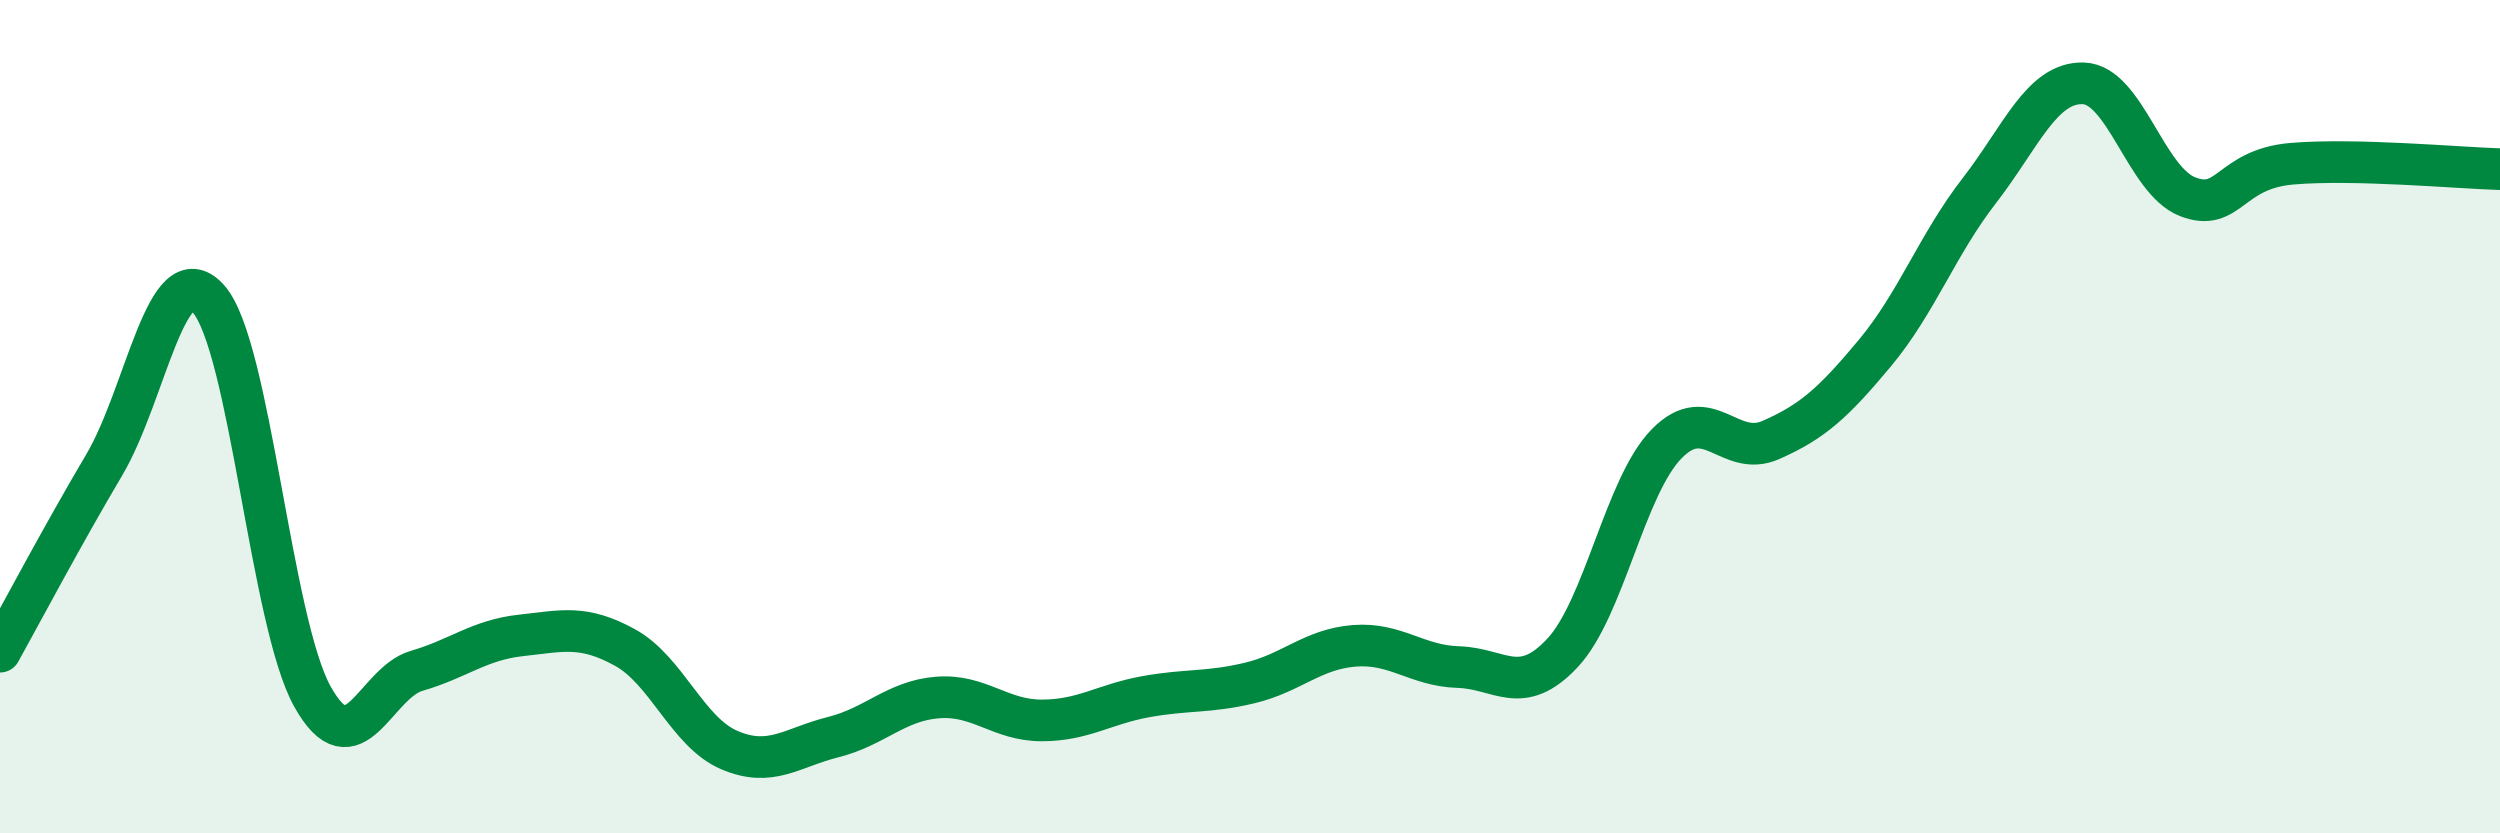
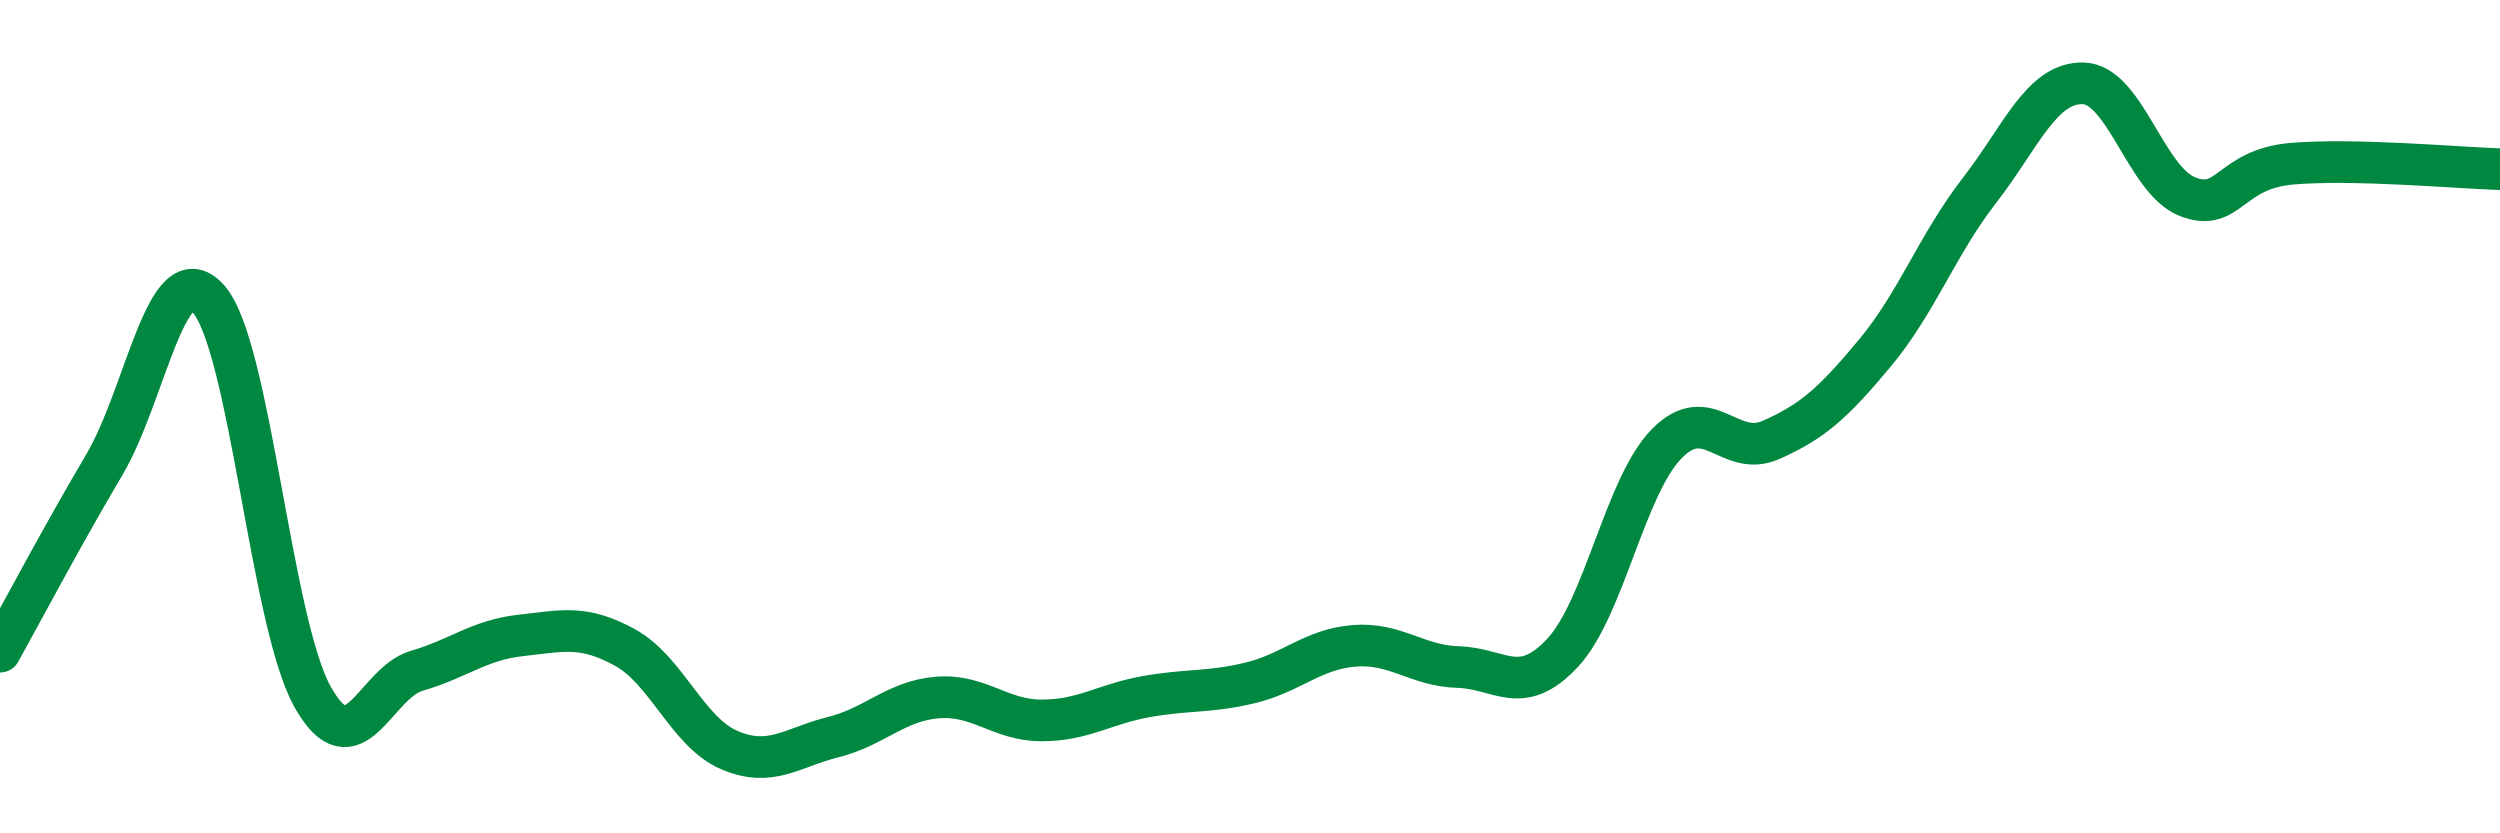
<svg xmlns="http://www.w3.org/2000/svg" width="60" height="20" viewBox="0 0 60 20">
-   <path d="M 0,15.64 C 0.5,14.74 1.5,12.85 2.5,11.16 C 3.5,9.47 4,6.06 5,7.17 C 6,8.28 6.5,14.93 7.5,16.72 C 8.5,18.51 9,16.39 10,16.1 C 11,15.81 11.5,15.36 12.5,15.25 C 13.5,15.14 14,14.99 15,15.54 C 16,16.09 16.5,17.57 17.5,18 C 18.5,18.43 19,17.94 20,17.69 C 21,17.44 21.5,16.82 22.5,16.74 C 23.5,16.66 24,17.29 25,17.29 C 26,17.29 26.5,16.9 27.5,16.72 C 28.5,16.54 29,16.63 30,16.39 C 31,16.15 31.5,15.58 32.5,15.5 C 33.5,15.42 34,15.98 35,16.01 C 36,16.04 36.5,16.74 37.5,15.67 C 38.5,14.6 39,11.67 40,10.65 C 41,9.63 41.5,11 42.5,10.56 C 43.5,10.12 44,9.67 45,8.47 C 46,7.27 46.5,5.87 47.5,4.58 C 48.5,3.29 49,1.97 50,2 C 51,2.03 51.5,4.33 52.5,4.72 C 53.5,5.11 53.5,4.06 55,3.93 C 56.5,3.8 59,4.03 60,4.06L60 20L0 20Z" fill="#008740" opacity="0.1" stroke-linecap="round" stroke-linejoin="round" />
  <path d="M 0,15.64 C 0.5,14.74 1.5,12.85 2.5,11.16 C 3.5,9.47 4,6.06 5,7.17 C 6,8.28 6.5,14.93 7.5,16.72 C 8.5,18.51 9,16.39 10,16.1 C 11,15.81 11.5,15.36 12.5,15.25 C 13.5,15.14 14,14.99 15,15.54 C 16,16.09 16.5,17.57 17.5,18 C 18.5,18.43 19,17.94 20,17.69 C 21,17.44 21.5,16.82 22.5,16.74 C 23.5,16.66 24,17.29 25,17.29 C 26,17.29 26.5,16.9 27.5,16.72 C 28.5,16.54 29,16.63 30,16.39 C 31,16.15 31.5,15.58 32.5,15.5 C 33.5,15.42 34,15.98 35,16.01 C 36,16.04 36.5,16.74 37.5,15.67 C 38.5,14.6 39,11.67 40,10.65 C 41,9.63 41.5,11 42.5,10.56 C 43.5,10.12 44,9.67 45,8.47 C 46,7.27 46.5,5.87 47.5,4.58 C 48.5,3.29 49,1.97 50,2 C 51,2.03 51.5,4.33 52.5,4.72 C 53.5,5.11 53.5,4.06 55,3.93 C 56.5,3.8 59,4.03 60,4.06" stroke="#008740" stroke-width="1" fill="none" stroke-linecap="round" stroke-linejoin="round" />
</svg>